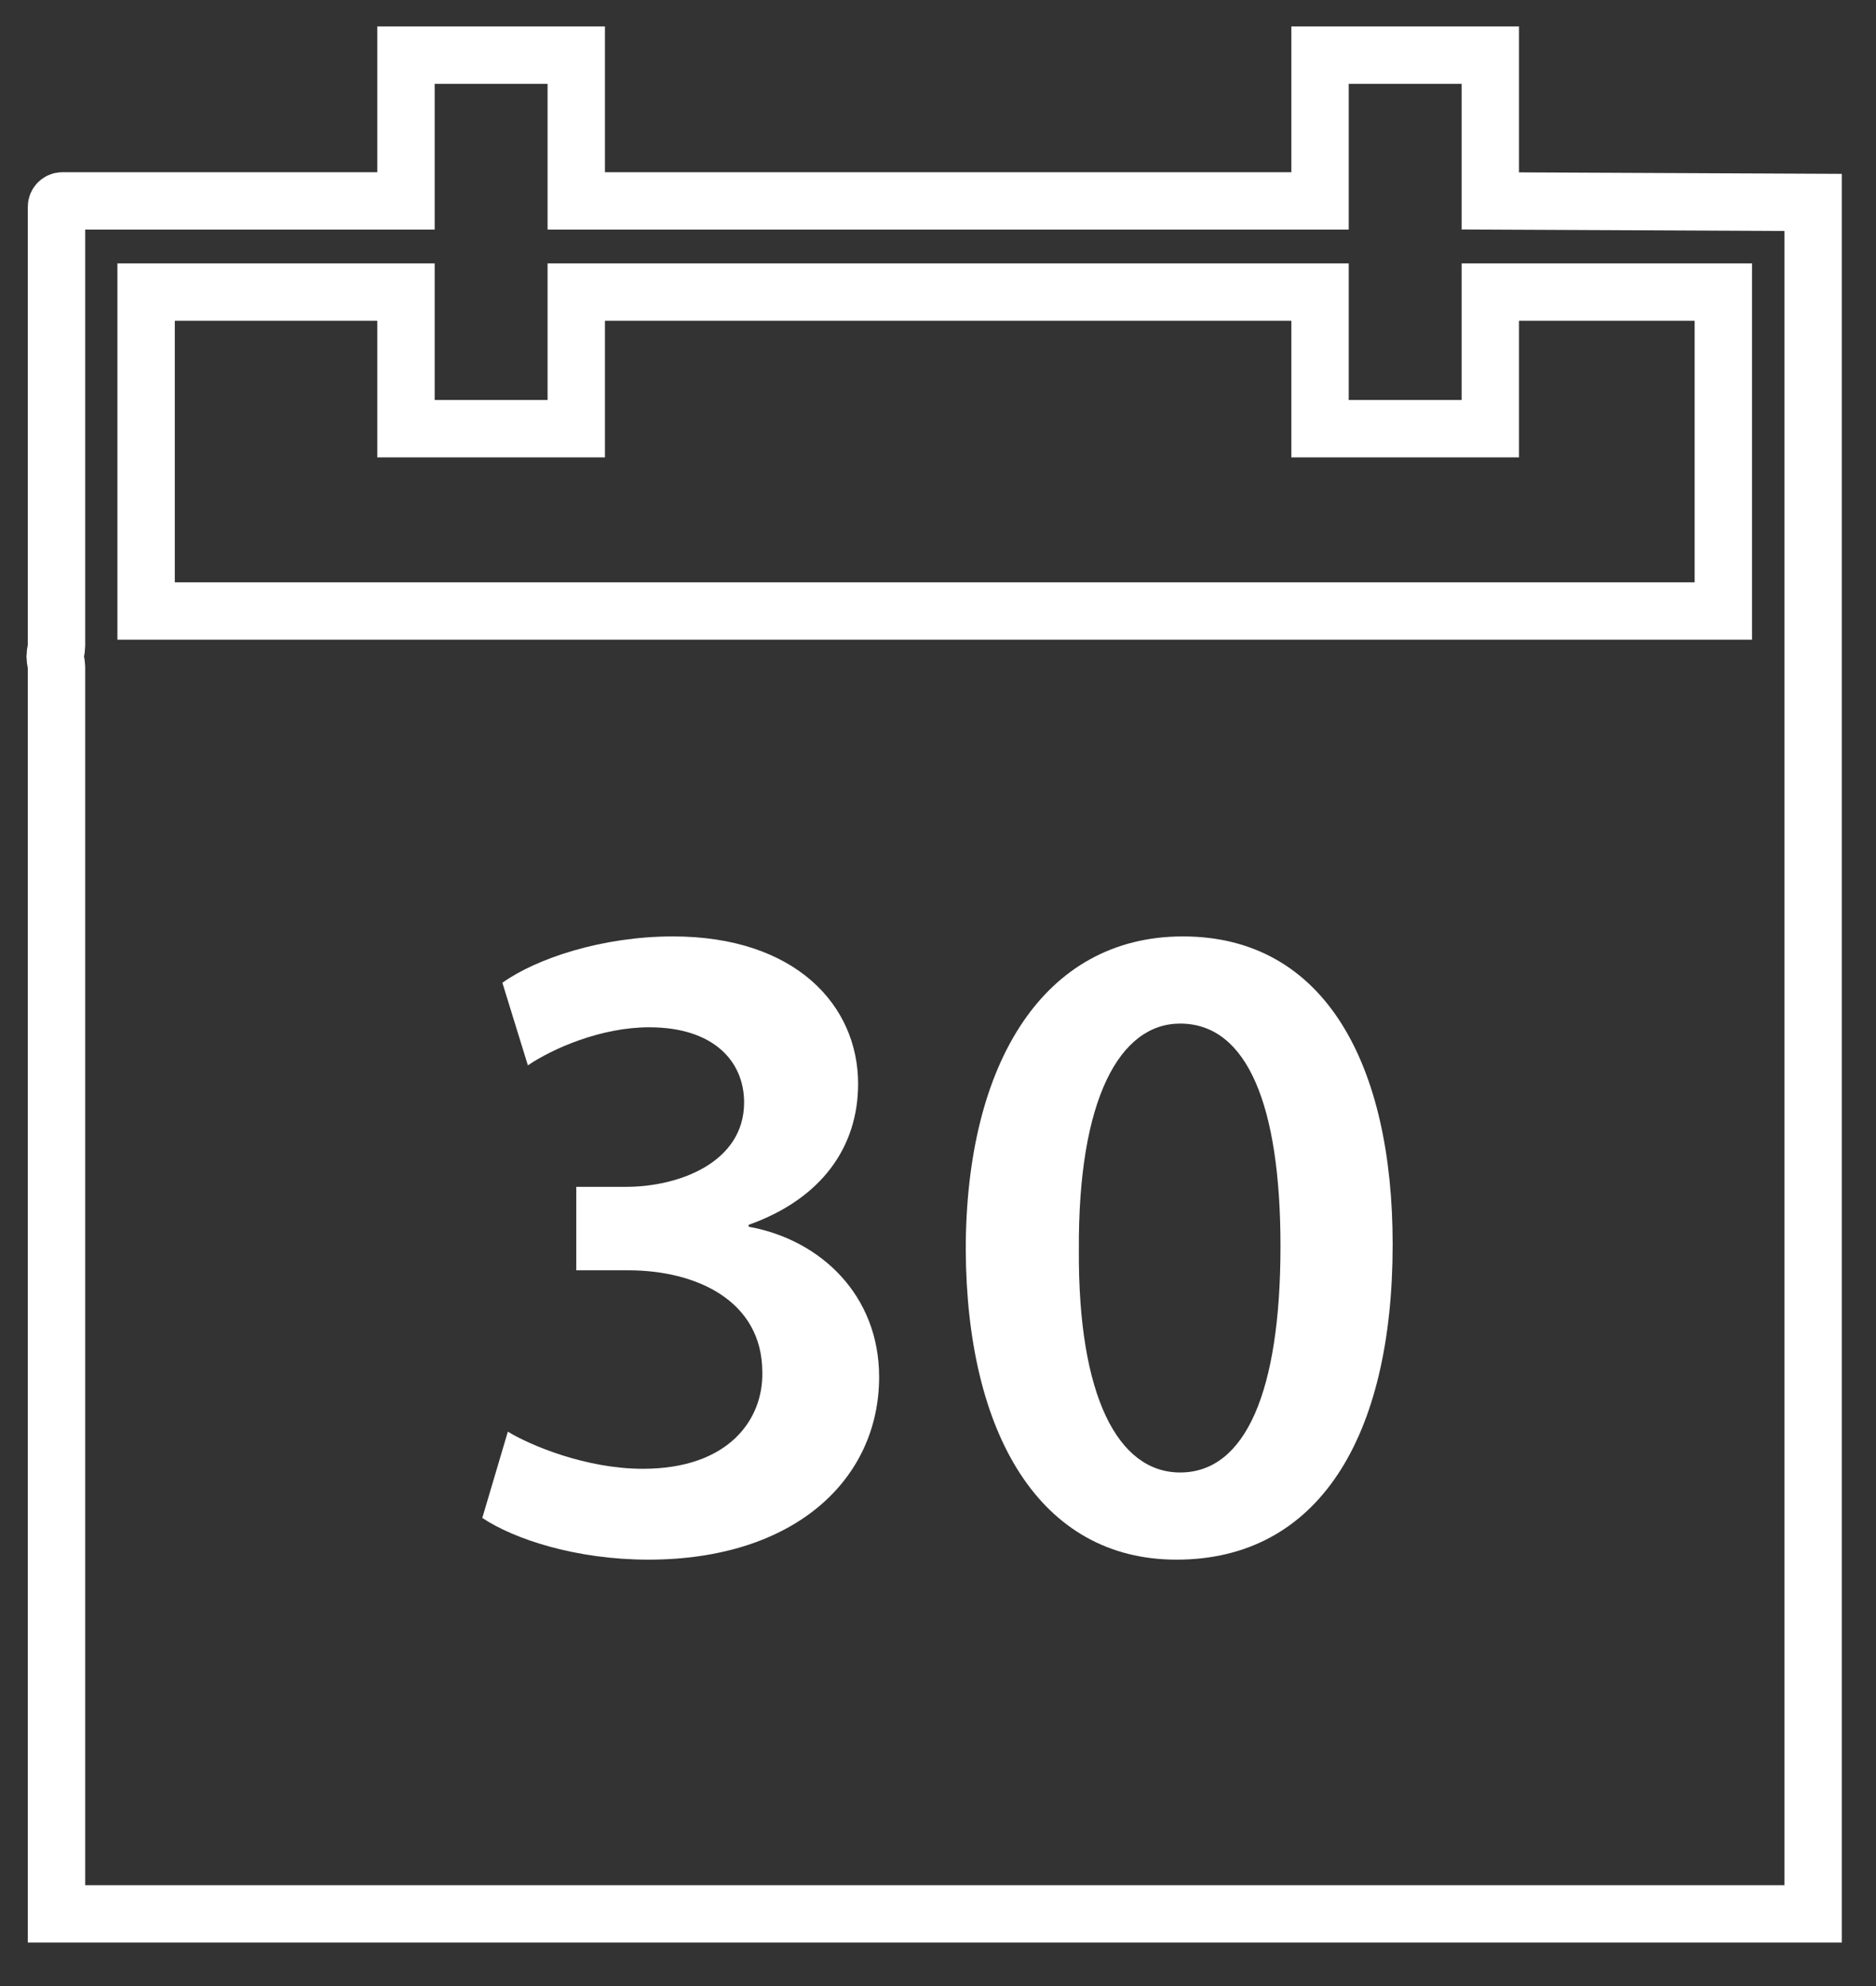
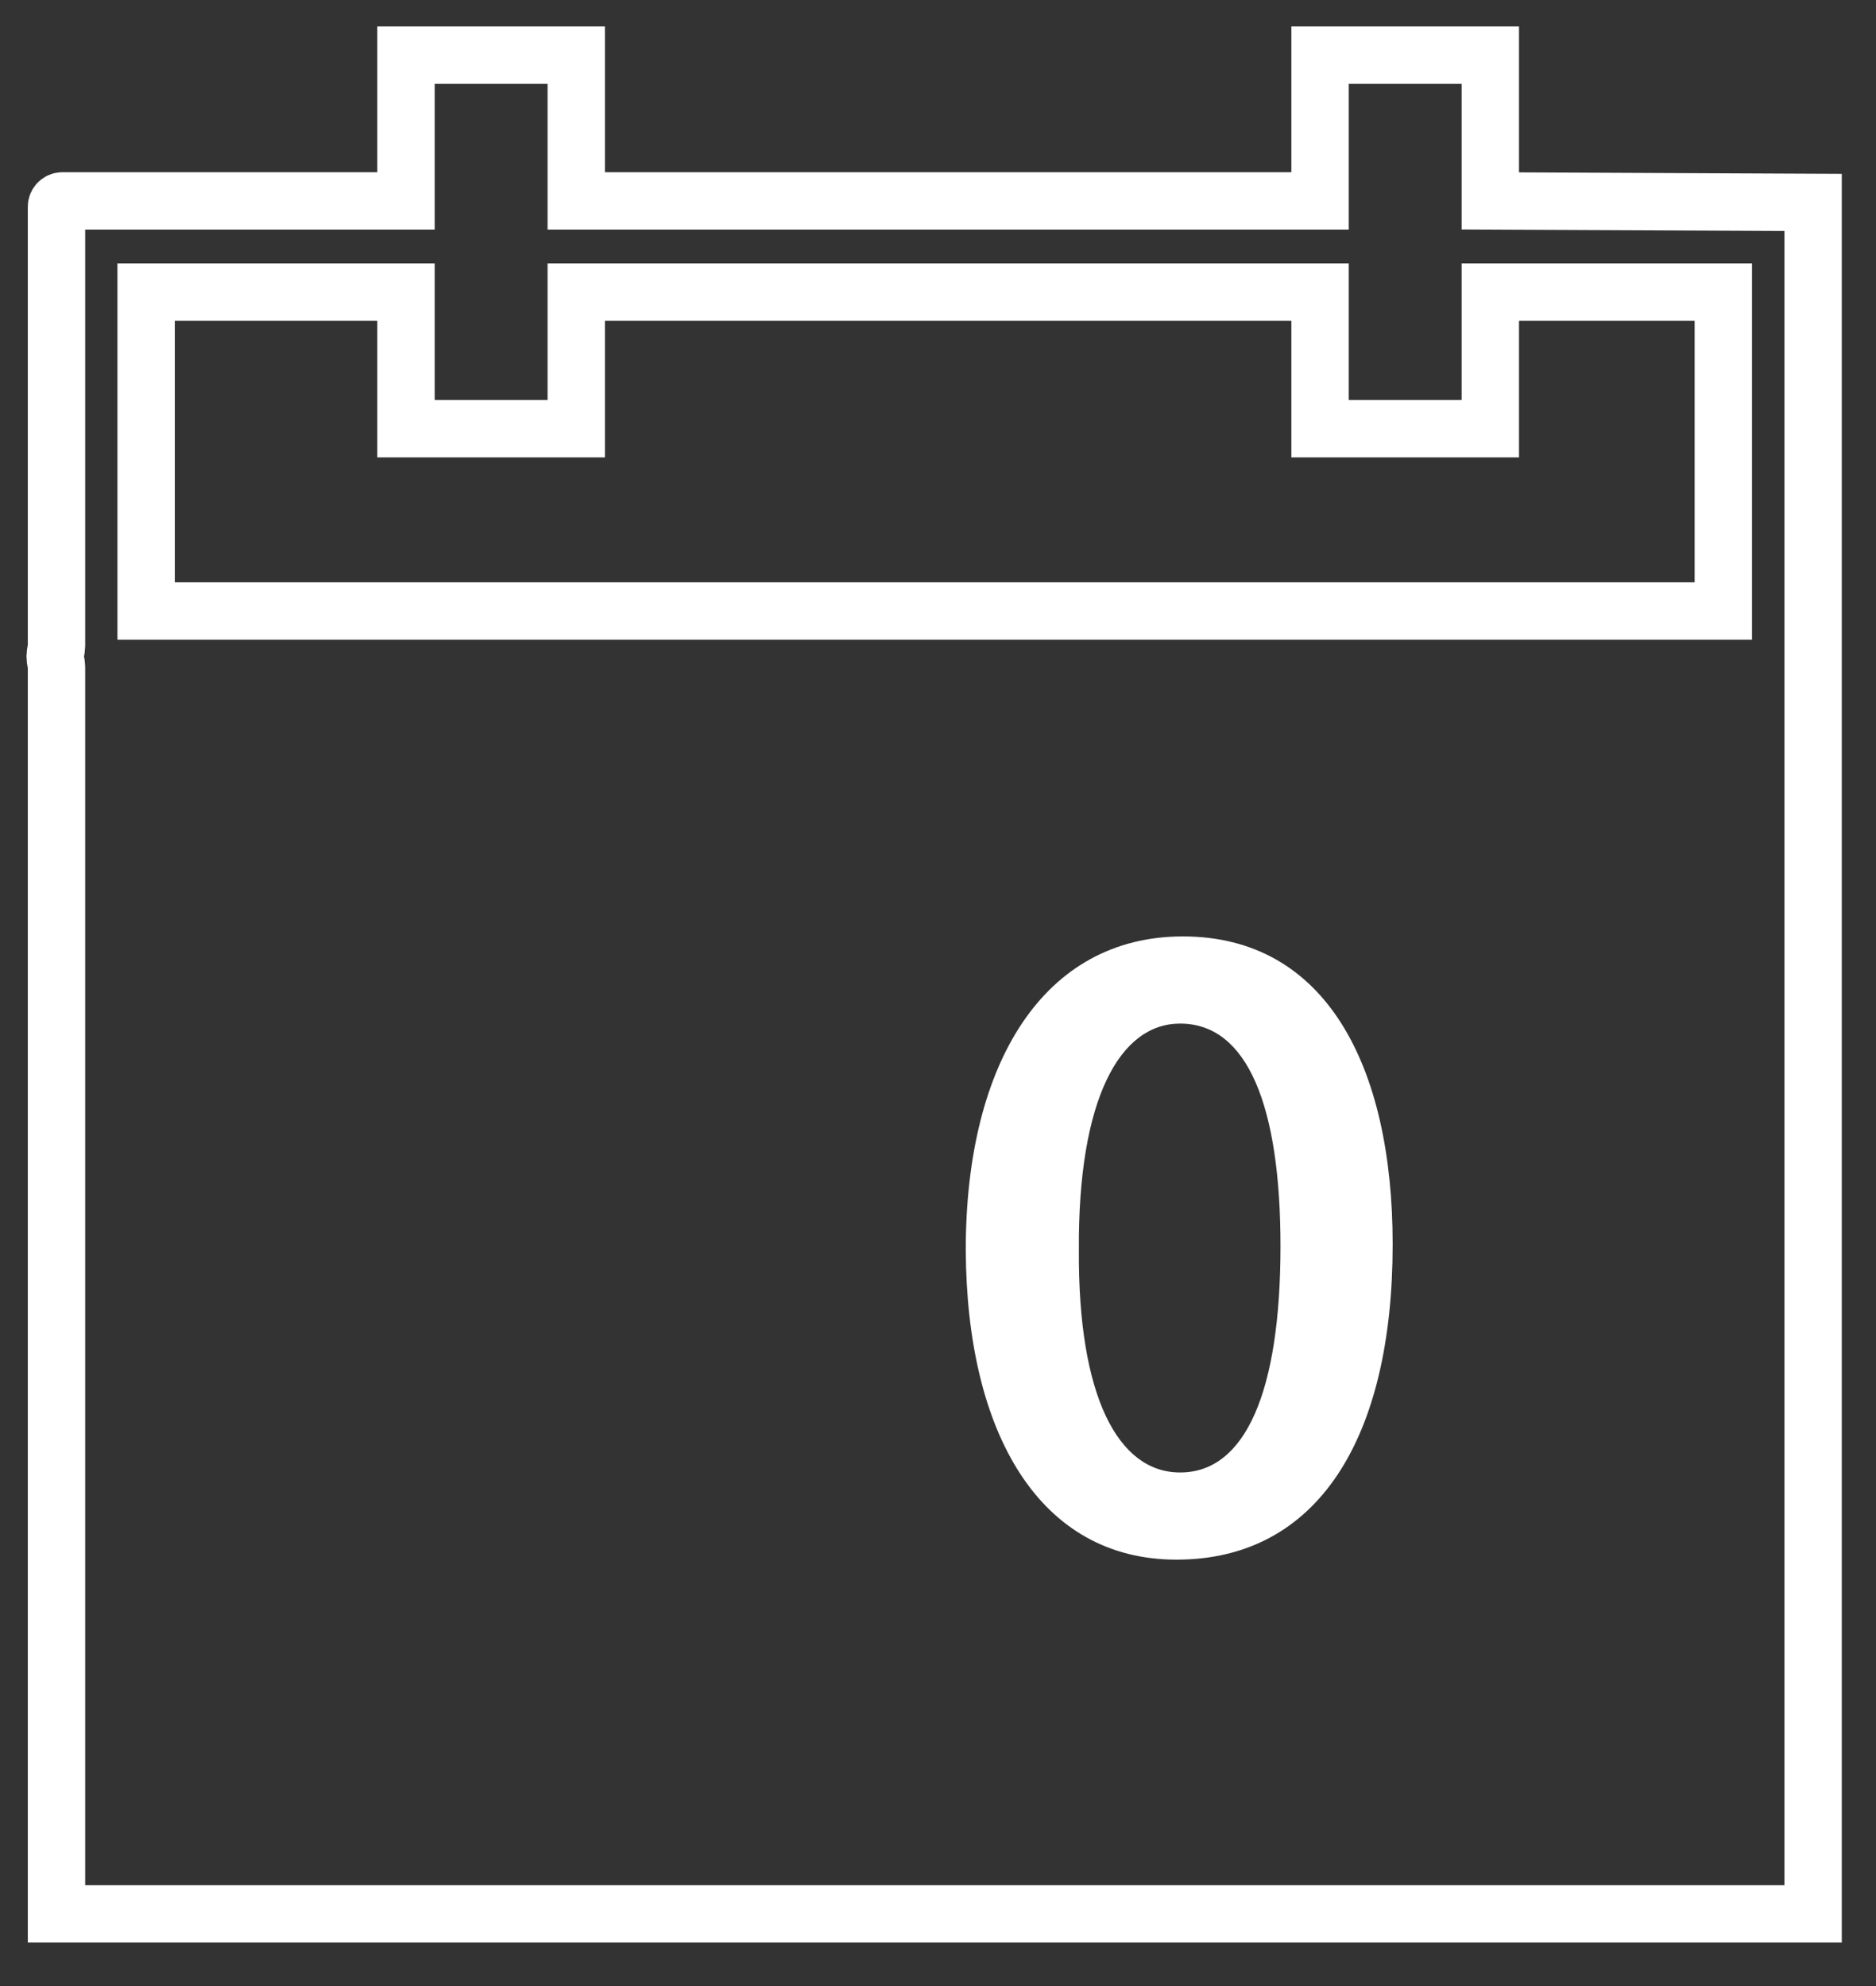
<svg xmlns="http://www.w3.org/2000/svg" width="34px" height="36px" viewBox="0 0 34 36" version="1.1">
  <rect x="0" y="0" width="34" height="36" fill="#333333" stroke="none" />
  <title>icons/benefit-bar/30-day_WHT</title>
  <desc>Created with Sketch.</desc>
  <defs />
  <g id="Home" stroke="none" stroke-width="1" fill="none" fill-rule="evenodd">
    <g id="Home_500" transform="translate(-327, -969)">
      <g id="icons/benefit-bar/30-day_WHT" transform="translate(320, 964)">
        <g id="icons/benefit-bar/30-day">
          <path d="M9.648,10.294 L14.358,10.294 L14.358,12.771 L17.444,12.771 L17.444,10.294 L30.924,10.294 L30.924,12.771 L34.01,12.771 L34.01,10.294 L38.233,10.294 L38.233,16.075 L9.648,16.075 L9.648,10.294 Z M39.86,8.669 L34.01,8.642 L34.01,6 L30.924,6 L30.924,8.642 L17.444,8.642 L17.444,6 L14.358,6 L14.358,8.642 L8.129,8.642 C8.071,8.642 8.024,8.691 8.024,8.749 L8.024,16.709 C8.024,16.771 8,16.834 8,16.9 C8,16.967 8.024,17.03 8.024,17.092 L8.024,39.692 L39.86,39.692 L39.86,8.669 Z" id="Fill-5" stroke="#FFFFFF" stroke-width="1.04" />
-           <path d="M16.204,30.951 C16.617,31.203 17.626,31.624 18.651,31.624 C20.205,31.624 20.833,30.733 20.816,29.875 C20.816,28.581 19.626,28.026 18.386,28.026 L17.444,28.026 L17.444,26.513 L18.353,26.513 C19.295,26.513 20.486,26.076 20.486,24.983 C20.486,24.244 19.94,23.621 18.766,23.621 C17.89,23.621 17.014,24.008 16.567,24.311 L16.105,22.814 C16.716,22.377 17.907,21.974 19.196,21.974 C21.411,21.974 22.552,23.218 22.552,24.647 C22.552,25.79 21.891,26.731 20.568,27.202 L20.568,27.236 C21.875,27.471 22.933,28.48 22.933,29.959 C22.933,31.809 21.411,33.271 18.75,33.271 C17.444,33.271 16.319,32.901 15.741,32.515 L16.204,30.951 L16.204,30.951 Z" id="Fill-1" fill="#FFFFFF" />
          <path d="M32.24,27.555 C32.24,31.069 30.884,33.271 28.322,33.271 C25.842,33.271 24.519,30.985 24.503,27.656 C24.503,24.26 25.925,21.974 28.438,21.974 C31.033,21.974 32.24,24.328 32.24,27.555 Z M26.553,27.656 C26.536,30.312 27.264,31.691 28.388,31.691 C29.578,31.691 30.207,30.212 30.207,27.589 C30.207,25.05 29.611,23.554 28.388,23.554 C27.297,23.554 26.536,24.916 26.553,27.656 Z" id="Fill-3" fill="#FFFFFF" />
        </g>
      </g>
    </g>
  </g>
</svg>